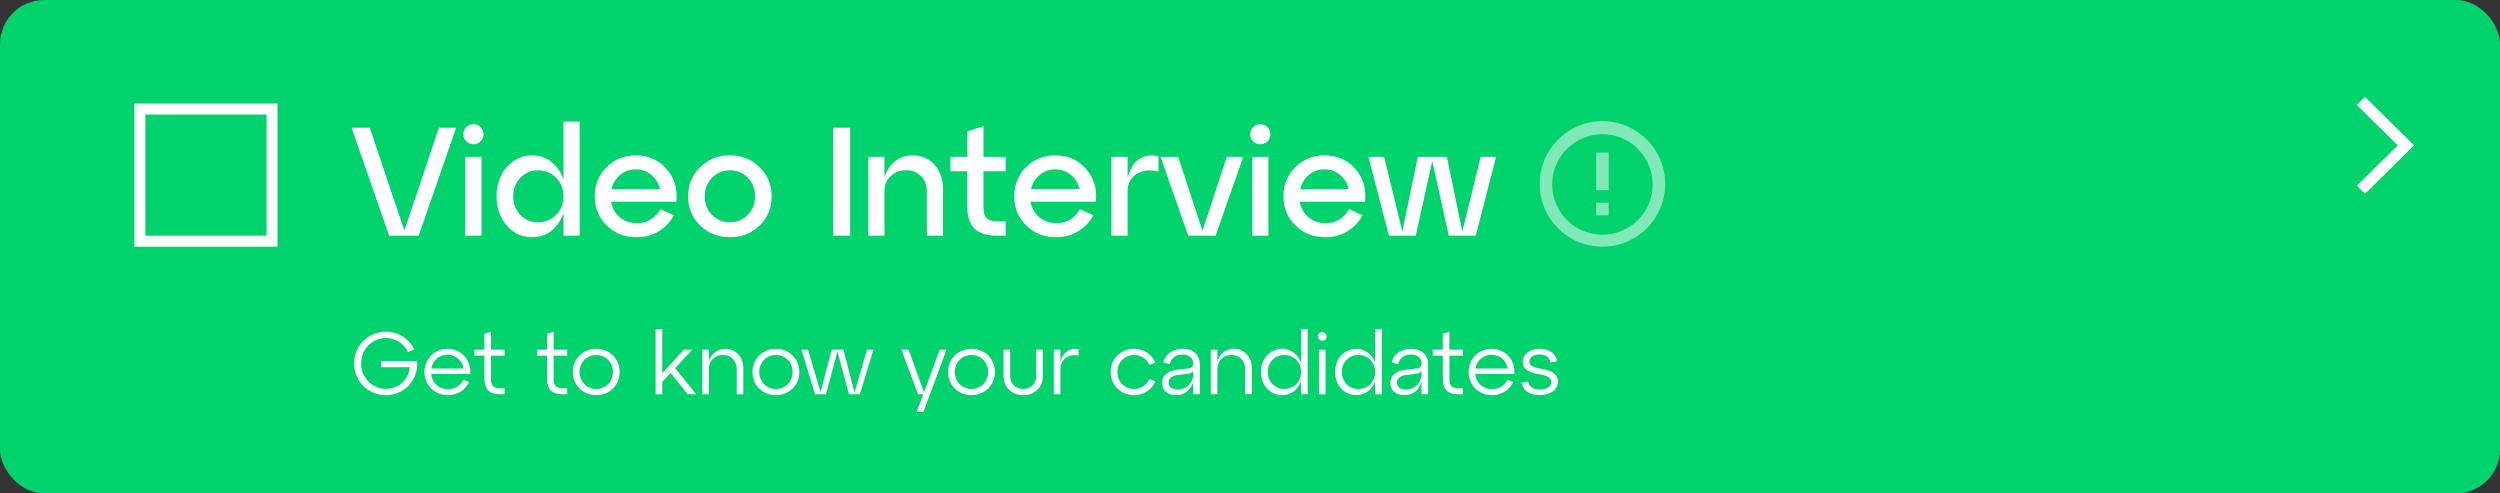
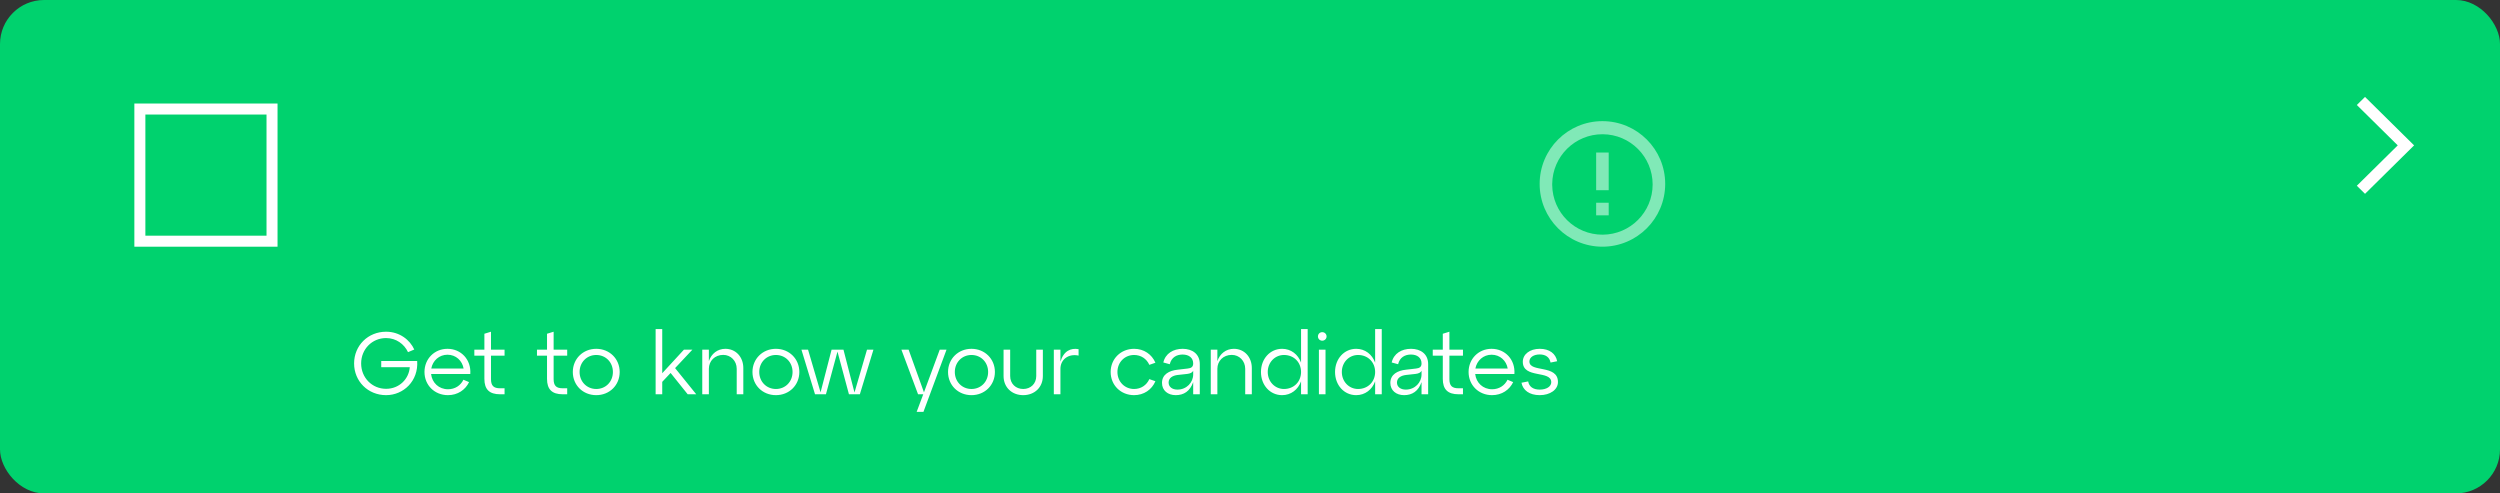
<svg xmlns="http://www.w3.org/2000/svg" width="1135" height="224" viewBox="0 0 1135 224" fill="none">
  <rect x="0" y="0" width="1135" height="224" fill="#333333" stroke="none" />
  <rect width="1135" height="224" rx="20" fill="#00D26E" />
-   <path d="M183.57 104.69L199.25 58H207.09L190.08 107H176.64L159.63 58H167.89L183.57 104.69ZM211.675 64.16C210.788 63.273 210.345 62.2 210.345 60.94C210.345 59.68 210.788 58.607 211.675 57.72C212.608 56.833 213.705 56.39 214.965 56.39C216.225 56.39 217.298 56.833 218.185 57.72C219.072 58.607 219.515 59.68 219.515 60.94C219.515 62.2 219.072 63.273 218.185 64.16C217.298 65.047 216.225 65.49 214.965 65.49C213.705 65.49 212.608 65.047 211.675 64.16ZM218.605 107H211.255V71.23H218.605V107ZM255.821 81.59V55.2H263.171V107H255.821V96.64C254.701 100.047 252.881 102.753 250.361 104.76C247.888 106.72 244.971 107.7 241.611 107.7C236.991 107.7 233.141 105.927 230.061 102.38C226.981 98.833 225.441 94.423 225.441 89.15C225.441 83.877 226.981 79.467 230.061 75.92C233.141 72.327 236.991 70.53 241.611 70.53C244.971 70.53 247.888 71.533 250.361 73.54C252.881 75.5 254.701 78.183 255.821 81.59ZM244.061 100.91C247.468 100.91 250.268 99.79 252.461 97.55C254.701 95.31 255.821 92.51 255.821 89.15C255.821 85.743 254.701 82.92 252.461 80.68C250.268 78.44 247.468 77.32 244.061 77.32C240.981 77.32 238.368 78.463 236.221 80.75C234.074 82.99 233.001 85.79 233.001 89.15C233.001 92.463 234.074 95.263 236.221 97.55C238.368 99.79 240.981 100.91 244.061 100.91ZM288.631 70.53C294.371 70.53 299.038 72.583 302.631 76.69C306.225 80.797 307.695 85.767 307.041 91.6H277.431C277.945 94.493 279.275 96.85 281.421 98.67C283.568 100.443 286.158 101.33 289.191 101.33C291.525 101.33 293.601 100.77 295.421 99.65C297.288 98.483 298.735 96.92 299.761 94.96L305.921 97.69C304.335 100.723 302.071 103.15 299.131 104.97C296.191 106.79 292.808 107.7 288.981 107.7C283.615 107.7 279.111 105.927 275.471 102.38C271.831 98.833 270.011 94.423 270.011 89.15C270.011 83.877 271.785 79.467 275.331 75.92C278.925 72.327 283.358 70.53 288.631 70.53ZM288.631 76.9C285.925 76.9 283.568 77.74 281.561 79.42C279.601 81.053 278.295 83.2 277.641 85.86H299.621C299.015 83.2 297.708 81.053 295.701 79.42C293.741 77.74 291.385 76.9 288.631 76.9ZM317.854 102.38C314.214 98.833 312.394 94.423 312.394 89.15C312.394 83.877 314.214 79.467 317.854 75.92C321.494 72.327 325.997 70.53 331.364 70.53C336.731 70.53 341.234 72.327 344.874 75.92C348.514 79.467 350.334 83.877 350.334 89.15C350.334 94.423 348.514 98.833 344.874 102.38C341.234 105.927 336.731 107.7 331.364 107.7C325.997 107.7 321.494 105.927 317.854 102.38ZM323.244 80.75C321.051 82.99 319.954 85.79 319.954 89.15C319.954 92.51 321.051 95.31 323.244 97.55C325.437 99.79 328.144 100.91 331.364 100.91C334.631 100.91 337.337 99.79 339.484 97.55C341.677 95.31 342.774 92.51 342.774 89.15C342.774 85.743 341.677 82.92 339.484 80.68C337.337 78.44 334.631 77.32 331.364 77.32C328.144 77.32 325.437 78.463 323.244 80.75ZM385.959 107H378.189V58H385.959V107ZM414.345 70.53C418.405 70.53 421.718 71.953 424.285 74.8C426.851 77.647 428.135 81.263 428.135 85.65V107H420.785V86.77C420.785 84.017 419.898 81.753 418.125 79.98C416.351 78.16 414.158 77.25 411.545 77.25C408.605 77.25 406.201 78.16 404.335 79.98C402.468 81.753 401.535 84.017 401.535 86.77V107H394.185V71.23H401.535V80.47C402.515 77.39 404.125 74.963 406.365 73.19C408.651 71.417 411.311 70.53 414.345 70.53ZM439.142 77.74H431.512V71.23H439.142V59.61L446.492 57.3V71.23H456.572V77.74H446.492V94.26C446.492 96.453 446.982 98.04 447.962 99.02C448.942 100 450.505 100.49 452.652 100.49H456.572V107H452.652C448.032 107 444.625 105.927 442.432 103.78C440.238 101.633 439.142 98.343 439.142 93.91V77.74ZM479.08 70.53C484.82 70.53 489.487 72.583 493.08 76.69C496.674 80.797 498.144 85.767 497.49 91.6H467.88C468.394 94.493 469.724 96.85 471.87 98.67C474.017 100.443 476.607 101.33 479.64 101.33C481.974 101.33 484.05 100.77 485.87 99.65C487.737 98.483 489.184 96.92 490.21 94.96L496.37 97.69C494.784 100.723 492.52 103.15 489.58 104.97C486.64 106.79 483.257 107.7 479.43 107.7C474.064 107.7 469.56 105.927 465.92 102.38C462.28 98.833 460.46 94.423 460.46 89.15C460.46 83.877 462.234 79.467 465.78 75.92C469.374 72.327 473.807 70.53 479.08 70.53ZM479.08 76.9C476.374 76.9 474.017 77.74 472.01 79.42C470.05 81.053 468.744 83.2 468.09 85.86H490.07C489.464 83.2 488.157 81.053 486.15 79.42C484.19 77.74 481.834 76.9 479.08 76.9ZM511.935 71.23V80.68C513.102 76.433 514.922 73.563 517.395 72.07C519.915 70.577 522.762 70.203 525.935 70.95V77.95C522.062 76.877 518.748 77.227 515.995 79C513.288 80.727 511.935 83.317 511.935 86.77V107H504.585V71.23H511.935ZM545.949 104.76L556.939 71.23H564.429L551.899 107H539.439L526.909 71.23H534.889L545.949 104.76ZM568.921 64.16C568.034 63.273 567.591 62.2 567.591 60.94C567.591 59.68 568.034 58.607 568.921 57.72C569.854 56.833 570.951 56.39 572.211 56.39C573.471 56.39 574.544 56.833 575.431 57.72C576.318 58.607 576.761 59.68 576.761 60.94C576.761 62.2 576.318 63.273 575.431 64.16C574.544 65.047 573.471 65.49 572.211 65.49C570.951 65.49 569.854 65.047 568.921 64.16ZM575.851 107H568.501V71.23H575.851V107ZM601.307 70.53C607.047 70.53 611.714 72.583 615.307 76.69C618.9 80.797 620.37 85.767 619.717 91.6H590.107C590.62 94.493 591.95 96.85 594.097 98.67C596.244 100.443 598.834 101.33 601.867 101.33C604.2 101.33 606.277 100.77 608.097 99.65C609.964 98.483 611.41 96.92 612.437 94.96L618.597 97.69C617.01 100.723 614.747 103.15 611.807 104.97C608.867 106.79 605.484 107.7 601.657 107.7C596.29 107.7 591.787 105.927 588.147 102.38C584.507 98.833 582.687 94.423 582.687 89.15C582.687 83.877 584.46 79.467 588.007 75.92C591.6 72.327 596.034 70.53 601.307 70.53ZM601.307 76.9C598.6 76.9 596.244 77.74 594.237 79.42C592.277 81.053 590.97 83.2 590.317 85.86H612.297C611.69 83.2 610.384 81.053 608.377 79.42C606.417 77.74 604.06 76.9 601.307 76.9ZM663.891 105.11L672.221 71.23H679.221L669.981 107H657.731L650.241 73.12L642.751 107H630.571L621.261 71.23H628.401L636.661 105.11L643.661 71.23H656.891L663.891 105.11Z" fill="white" />
  <rect x="63.5" y="49.5" width="60" height="60" stroke="white" stroke-width="5" />
  <path d="M173.08 163.88V166.72H186.04C185.64 172 181.32 176.52 175.28 176.52C168.92 176.52 163.96 171.48 163.96 165C163.96 158.52 168.92 153.48 175.28 153.48C179.84 153.48 183.52 156.2 185.24 159.88L188.08 158.68C186.12 154.36 181.48 150.6 175.28 150.6C167.08 150.6 160.76 156.88 160.76 165C160.76 173.12 167.08 179.4 175.28 179.4C183.2 179.4 190.04 172.96 189.4 163.88H173.08ZM203.153 158.36C197.233 158.36 192.713 162.92 192.713 168.88C192.713 174.88 197.313 179.4 203.353 179.4C207.833 179.4 211.313 176.96 212.953 173.48L210.393 172.4C209.113 175.04 206.553 176.72 203.393 176.72C199.273 176.72 196.153 173.8 195.713 169.8H213.513C213.993 163.32 209.353 158.36 203.153 158.36ZM203.153 161.04C206.993 161.04 209.873 163.76 210.473 167.32H195.793C196.473 163.68 199.433 161.04 203.153 161.04ZM219.911 161.48V172C219.911 176.76 222.151 179 227.031 179H229.071V176.28H227.031C224.071 176.28 222.911 175.08 222.911 172.12V161.48H229.071V158.76H222.911V150.6L219.911 151.52V158.76H215.351V161.48H219.911ZM248.348 161.48V172C248.348 176.76 250.588 179 255.468 179H257.508V176.28H255.468C252.508 176.28 251.348 175.08 251.348 172.12V161.48H257.508V158.76H251.348V150.6L248.348 151.52V158.76H243.788V161.48H248.348ZM260.057 168.88C260.057 174.88 264.657 179.4 270.697 179.4C276.737 179.4 281.337 174.88 281.337 168.88C281.337 162.92 276.737 158.36 270.697 158.36C264.657 158.36 260.057 162.92 260.057 168.88ZM263.137 168.88C263.137 164.48 266.417 161.16 270.697 161.16C275.017 161.16 278.257 164.48 278.257 168.88C278.257 173.28 275.017 176.6 270.697 176.6C266.417 176.6 263.137 173.28 263.137 168.88ZM306.494 167.12L314.334 158.76H310.494L300.654 169.44V149.4H297.654V179H300.654V173.36L304.454 169.32L312.214 179H316.094L306.494 167.12ZM329.306 158.36C325.746 158.36 322.946 160.6 321.826 163.96V158.76H318.826V179H321.826V167.44C321.826 163.84 324.546 161.12 328.346 161.12C331.786 161.12 334.466 163.84 334.466 167.44V179H337.466V167.08C337.466 162.08 334.066 158.36 329.306 158.36ZM341.619 168.88C341.619 174.88 346.219 179.4 352.259 179.4C358.299 179.4 362.899 174.88 362.899 168.88C362.899 162.92 358.299 158.36 352.259 158.36C346.219 158.36 341.619 162.92 341.619 168.88ZM344.699 168.88C344.699 164.48 347.979 161.16 352.259 161.16C356.579 161.16 359.819 164.48 359.819 168.88C359.819 173.28 356.579 176.6 352.259 176.6C347.979 176.6 344.699 173.28 344.699 168.88ZM387.937 178.2L382.937 158.76H377.537L372.537 178.12L366.857 158.76H363.857L370.017 179H374.977L380.217 159.64L385.417 179H390.377L396.537 158.76H393.617L387.937 178.2ZM419.478 178.12L412.518 158.76H409.238L416.798 179H419.158L416.158 187H419.238L429.718 158.76H426.638L419.478 178.12ZM430.408 168.88C430.408 174.88 435.008 179.4 441.048 179.4C447.088 179.4 451.688 174.88 451.688 168.88C451.688 162.92 447.088 158.36 441.048 158.36C435.008 158.36 430.408 162.92 430.408 168.88ZM433.488 168.88C433.488 164.48 436.768 161.16 441.048 161.16C445.368 161.16 448.608 164.48 448.608 168.88C448.608 173.28 445.368 176.6 441.048 176.6C436.768 176.6 433.488 173.28 433.488 168.88ZM455.618 170.72C455.618 175.88 459.418 179.4 464.538 179.4C469.658 179.4 473.458 175.88 473.458 170.72V158.76H470.458V170.72C470.458 174.24 467.898 176.6 464.538 176.6C461.178 176.6 458.618 174.24 458.618 170.72V158.76H455.618V170.72ZM481.435 158.76H478.435V179H481.435V167.44C481.435 163.16 485.155 160.44 489.675 161.44V158.52C486.115 157.88 482.915 159.32 481.435 164.2V158.76ZM504.237 168.88C504.237 174.88 508.837 179.4 514.877 179.4C519.317 179.4 522.917 176.92 524.557 173.08L521.797 172.12C520.557 174.88 517.997 176.6 514.877 176.6C510.597 176.6 507.317 173.28 507.317 168.88C507.317 164.48 510.597 161.16 514.877 161.16C517.997 161.16 520.557 162.88 521.797 165.64L524.557 164.68C522.917 160.84 519.317 158.36 514.877 158.36C508.837 158.36 504.237 162.92 504.237 168.88ZM536.948 158.36C532.628 158.36 529.108 160.48 528.148 164.56L531.068 165.36C531.828 162.2 534.228 160.96 536.908 160.96C539.748 160.96 541.708 162.44 541.708 165C541.708 166.52 540.868 167.16 539.188 167.32L534.668 167.84C530.828 168.24 527.548 169.96 527.548 173.84C527.548 177.28 530.188 179.4 533.788 179.4C537.428 179.4 540.268 177.64 541.708 173.48V179H544.708V165.28C544.708 160.76 541.348 158.36 536.948 158.36ZM534.548 176.88C532.188 176.88 530.548 175.64 530.548 173.68C530.548 171.6 532.348 170.52 534.628 170.24L538.988 169.76C540.388 169.6 541.308 169.16 541.708 168.32V170C541.708 173.6 538.748 176.88 534.548 176.88ZM560.165 158.36C556.605 158.36 553.805 160.6 552.685 163.96V158.76H549.685V179H552.685V167.44C552.685 163.84 555.405 161.12 559.205 161.12C562.645 161.12 565.325 163.84 565.325 167.44V179H568.325V167.08C568.325 162.08 564.925 158.36 560.165 158.36ZM590.679 164.64C589.319 160.88 586.119 158.36 582.079 158.36C576.599 158.36 572.479 162.92 572.479 168.88C572.479 174.88 576.599 179.4 582.079 179.4C586.119 179.4 589.319 176.88 590.679 173.12V179H593.679V149.4H590.679V164.64ZM582.919 176.6C578.839 176.6 575.559 173.28 575.559 168.88C575.559 164.48 578.839 161.16 582.919 161.16C587.439 161.16 590.679 164.48 590.679 168.88C590.679 173.28 587.439 176.6 582.919 176.6ZM598.347 152.76C598.347 153.8 599.187 154.68 600.307 154.68C601.387 154.68 602.267 153.8 602.267 152.76C602.267 151.64 601.387 150.8 600.307 150.8C599.187 150.8 598.347 151.64 598.347 152.76ZM601.787 179V158.76H598.787V179H601.787ZM624.312 164.64C622.952 160.88 619.752 158.36 615.712 158.36C610.232 158.36 606.112 162.92 606.112 168.88C606.112 174.88 610.232 179.4 615.712 179.4C619.752 179.4 622.952 176.88 624.312 173.12V179H627.312V149.4H624.312V164.64ZM616.552 176.6C612.472 176.6 609.192 173.28 609.192 168.88C609.192 164.48 612.472 161.16 616.552 161.16C621.072 161.16 624.312 164.48 624.312 168.88C624.312 173.28 621.072 176.6 616.552 176.6ZM640.619 158.36C636.299 158.36 632.779 160.48 631.819 164.56L634.739 165.36C635.499 162.2 637.899 160.96 640.579 160.96C643.419 160.96 645.379 162.44 645.379 165C645.379 166.52 644.539 167.16 642.859 167.32L638.339 167.84C634.499 168.24 631.219 169.96 631.219 173.84C631.219 177.28 633.859 179.4 637.459 179.4C641.099 179.4 643.939 177.64 645.379 173.48V179H648.379V165.28C648.379 160.76 645.019 158.36 640.619 158.36ZM638.219 176.88C635.859 176.88 634.219 175.64 634.219 173.68C634.219 171.6 636.019 170.52 638.299 170.24L642.659 169.76C644.059 169.6 644.979 169.16 645.379 168.32V170C645.379 173.6 642.419 176.88 638.219 176.88ZM655.028 161.48V172C655.028 176.76 657.268 179 662.148 179H664.188V176.28H662.148C659.188 176.28 658.028 175.08 658.028 172.12V161.48H664.188V158.76H658.028V150.6L655.028 151.52V158.76H650.468V161.48H655.028ZM677.177 158.36C671.257 158.36 666.737 162.92 666.737 168.88C666.737 174.88 671.337 179.4 677.377 179.4C681.857 179.4 685.337 176.96 686.977 173.48L684.417 172.4C683.137 175.04 680.577 176.72 677.417 176.72C673.297 176.72 670.177 173.8 669.737 169.8H687.537C688.017 163.32 683.377 158.36 677.177 158.36ZM677.177 161.04C681.017 161.04 683.897 163.76 684.497 167.32H669.817C670.497 163.68 673.457 161.04 677.177 161.04ZM690.751 173.76C691.391 177.16 694.351 179.4 699.031 179.4C703.751 179.4 707.311 176.92 707.311 173.44C707.311 165.32 694.351 169.28 694.351 164.12C694.351 162.2 696.311 160.92 699.031 160.92C701.791 160.92 703.511 162.24 703.951 164.6L706.951 164C706.311 160.6 703.511 158.36 699.031 158.36C694.551 158.36 691.351 160.84 691.351 164.24C691.351 172.04 704.271 167.96 704.271 173.52C704.271 175.48 702.111 176.88 699.031 176.88C696.031 176.88 694.191 175.52 693.791 173.16L690.751 173.76Z" fill="white" />
  <path opacity="0.5" d="M727.472 112C711.735 111.984 698.99 99.217 699 83.481C699.011 67.745 711.773 54.995 727.509 55C743.246 55.005 756 67.764 756 83.5C755.991 99.247 743.219 112.006 727.472 112ZM704.7 83.99C704.835 96.534 715.077 106.612 727.621 106.545C740.165 106.477 750.299 96.289 750.299 83.745C750.299 71.201 740.165 61.013 727.621 60.945C715.077 60.878 704.835 70.957 704.7 83.5V83.99ZM730.35 97.75H724.65V92.05H730.35V97.75ZM730.35 86.35H724.65V69.25H730.35V86.35Z" fill="white" />
  <path d="M1073.72 88L1096 66L1073.72 44L1070 47.666L1088.57 66L1070 84.334L1073.72 88Z" fill="white" />
</svg>